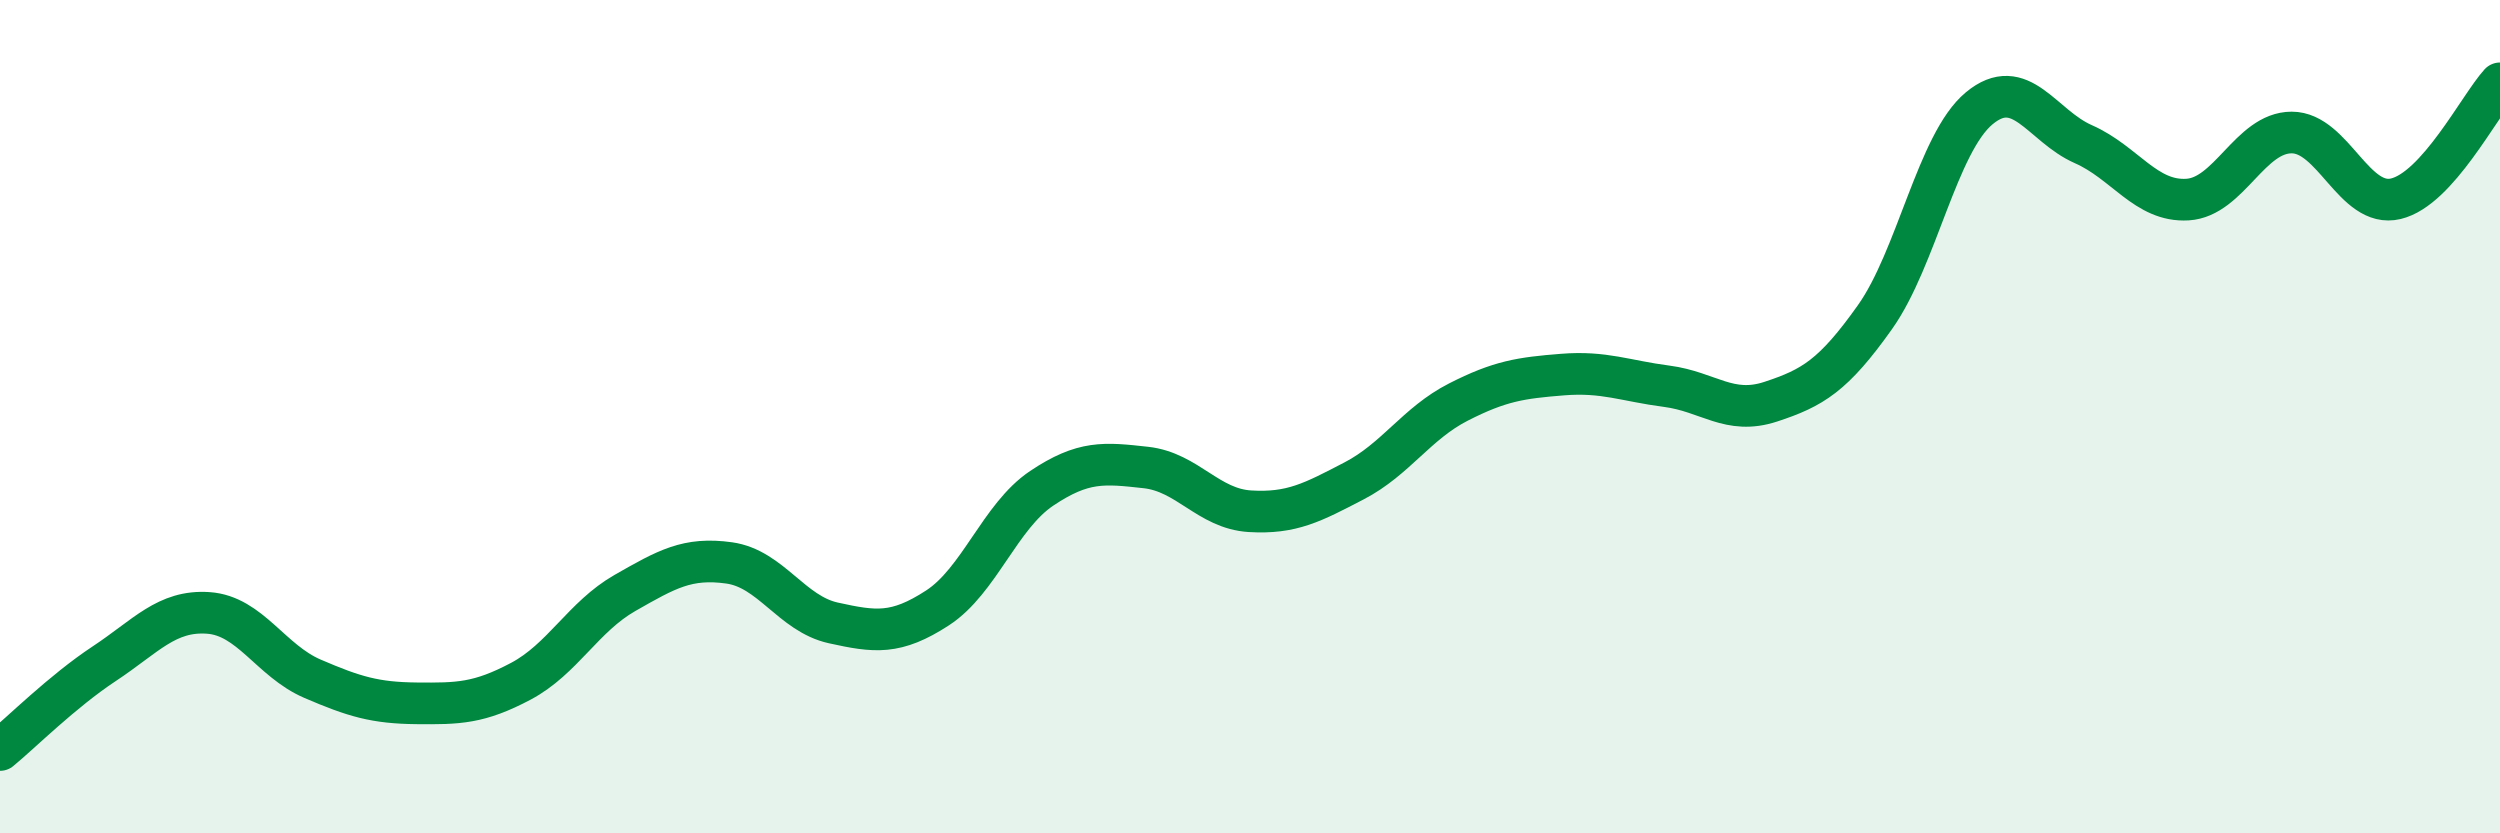
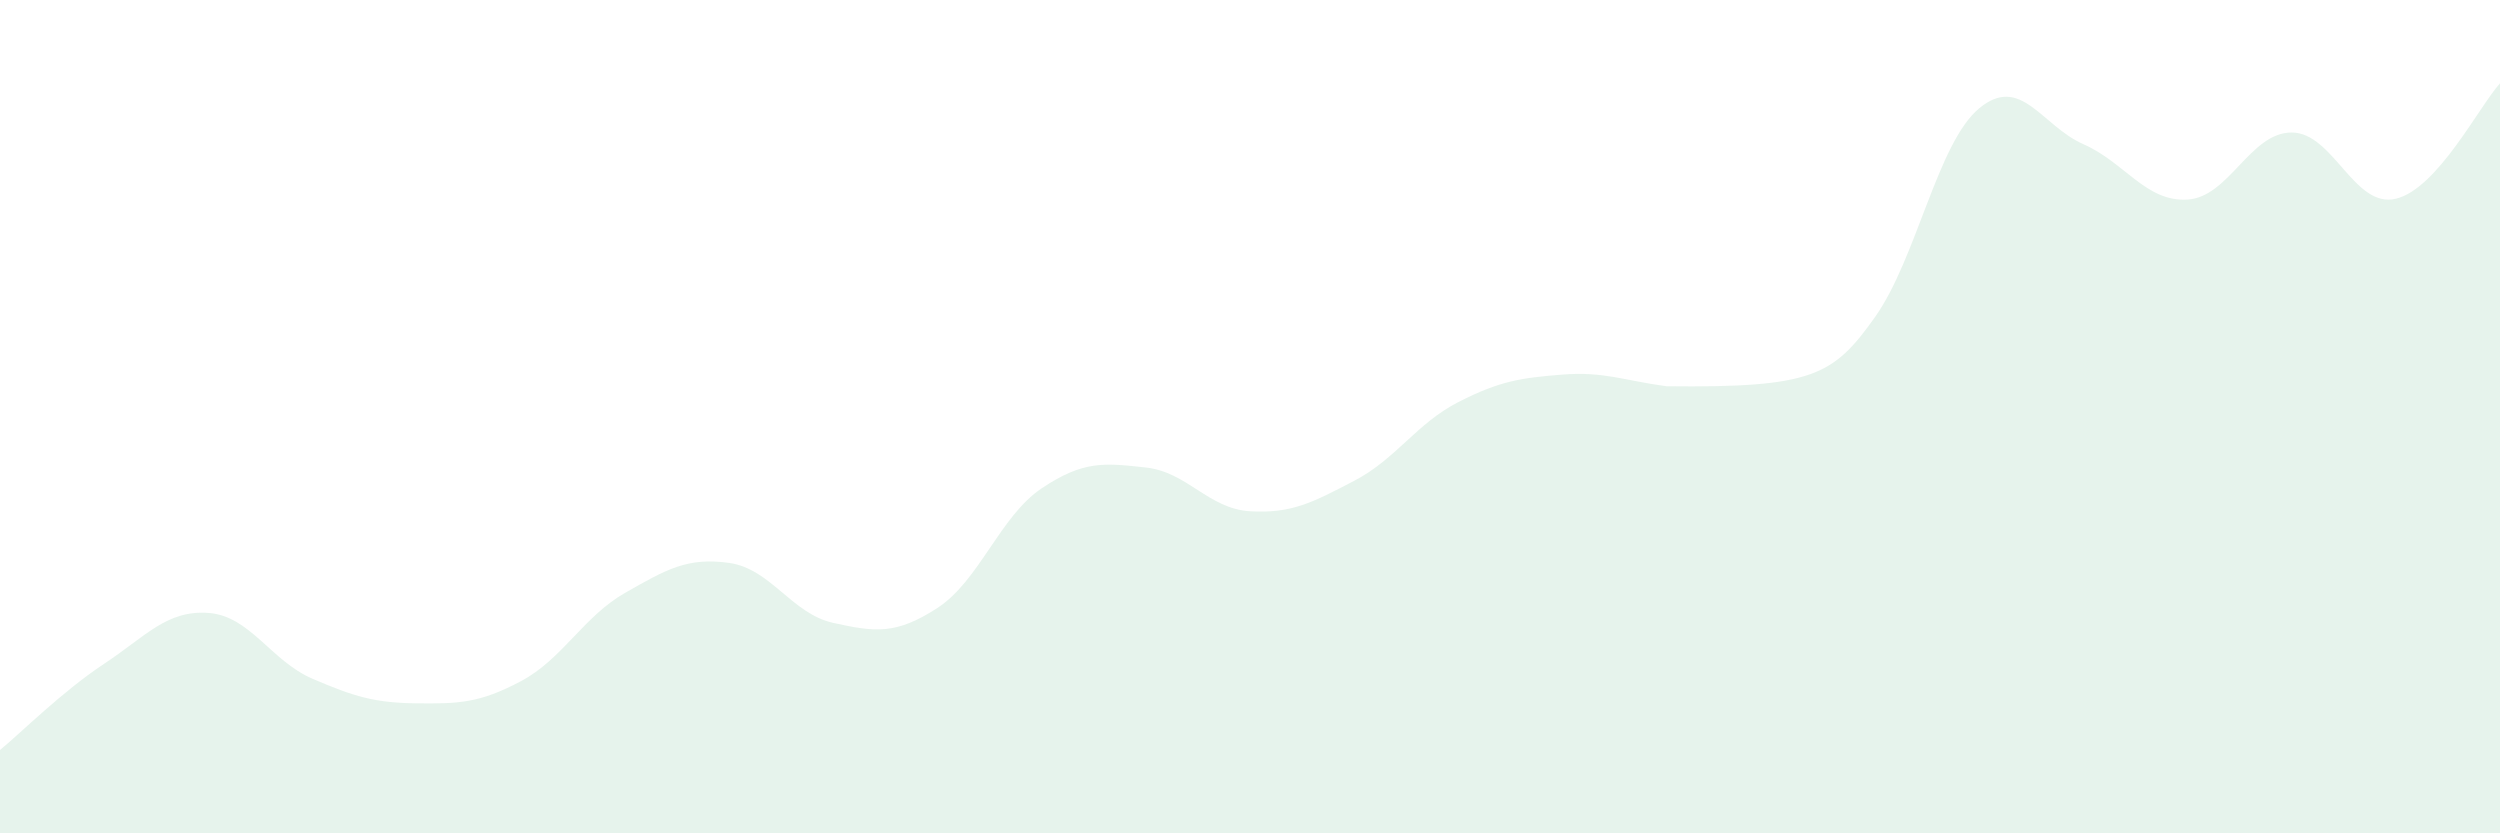
<svg xmlns="http://www.w3.org/2000/svg" width="60" height="20" viewBox="0 0 60 20">
-   <path d="M 0,18 C 0.5,17.59 1.5,16.59 2.5,15.93 C 3.5,15.27 4,14.64 5,14.71 C 6,14.78 6.5,15.86 7.5,16.29 C 8.5,16.72 9,16.87 10,16.88 C 11,16.89 11.5,16.88 12.5,16.35 C 13.5,15.82 14,14.8 15,14.23 C 16,13.66 16.5,13.37 17.5,13.51 C 18.5,13.65 19,14.73 20,14.95 C 21,15.17 21.5,15.24 22.5,14.59 C 23.5,13.94 24,12.39 25,11.72 C 26,11.05 26.5,11.11 27.5,11.22 C 28.5,11.33 29,12.21 30,12.27 C 31,12.33 31.5,12.06 32.5,11.54 C 33.5,11.02 34,10.16 35,9.65 C 36,9.14 36.5,9.07 37.5,8.99 C 38.5,8.91 39,9.14 40,9.27 C 41,9.4 41.5,9.97 42.5,9.64 C 43.5,9.31 44,9.02 45,7.61 C 46,6.2 46.5,3.43 47.5,2.6 C 48.5,1.77 49,3.02 50,3.46 C 51,3.9 51.5,4.85 52.5,4.79 C 53.5,4.73 54,3.18 55,3.18 C 56,3.18 56.5,5.01 57.5,4.77 C 58.5,4.53 59.5,2.55 60,2L60 20L0 20Z" fill="#008740" opacity="0.1" stroke-linecap="round" stroke-linejoin="round" />
-   <path d="M 0,18 C 0.5,17.59 1.5,16.59 2.5,15.93 C 3.5,15.27 4,14.64 5,14.71 C 6,14.78 6.5,15.86 7.5,16.29 C 8.5,16.72 9,16.87 10,16.88 C 11,16.89 11.5,16.88 12.5,16.35 C 13.5,15.82 14,14.8 15,14.23 C 16,13.66 16.5,13.37 17.5,13.51 C 18.5,13.65 19,14.73 20,14.95 C 21,15.17 21.5,15.24 22.5,14.59 C 23.5,13.94 24,12.39 25,11.72 C 26,11.05 26.5,11.11 27.5,11.22 C 28.5,11.33 29,12.21 30,12.27 C 31,12.33 31.5,12.06 32.5,11.54 C 33.5,11.02 34,10.16 35,9.65 C 36,9.14 36.5,9.07 37.5,8.99 C 38.5,8.91 39,9.14 40,9.27 C 41,9.4 41.5,9.97 42.5,9.64 C 43.5,9.31 44,9.02 45,7.61 C 46,6.2 46.5,3.43 47.5,2.6 C 48.5,1.77 49,3.02 50,3.46 C 51,3.9 51.5,4.85 52.5,4.79 C 53.5,4.73 54,3.18 55,3.18 C 56,3.18 56.5,5.01 57.5,4.77 C 58.5,4.53 59.5,2.55 60,2" stroke="#008740" stroke-width="1" fill="none" stroke-linecap="round" stroke-linejoin="round" />
+   <path d="M 0,18 C 0.5,17.59 1.5,16.59 2.5,15.93 C 3.5,15.27 4,14.64 5,14.71 C 6,14.78 6.5,15.86 7.5,16.29 C 8.5,16.72 9,16.87 10,16.88 C 11,16.89 11.5,16.88 12.5,16.35 C 13.5,15.82 14,14.8 15,14.23 C 16,13.66 16.5,13.37 17.5,13.51 C 18.5,13.65 19,14.73 20,14.95 C 21,15.17 21.5,15.24 22.5,14.59 C 23.5,13.94 24,12.39 25,11.72 C 26,11.05 26.5,11.11 27.5,11.22 C 28.5,11.33 29,12.21 30,12.27 C 31,12.33 31.5,12.06 32.5,11.54 C 33.5,11.02 34,10.16 35,9.65 C 36,9.14 36.5,9.07 37.5,8.99 C 38.5,8.91 39,9.14 40,9.27 C 43.5,9.31 44,9.02 45,7.61 C 46,6.2 46.5,3.43 47.5,2.6 C 48.5,1.77 49,3.02 50,3.46 C 51,3.9 51.5,4.85 52.5,4.79 C 53.5,4.73 54,3.18 55,3.18 C 56,3.18 56.5,5.01 57.5,4.77 C 58.5,4.53 59.5,2.55 60,2L60 20L0 20Z" fill="#008740" opacity="0.1" stroke-linecap="round" stroke-linejoin="round" />
</svg>